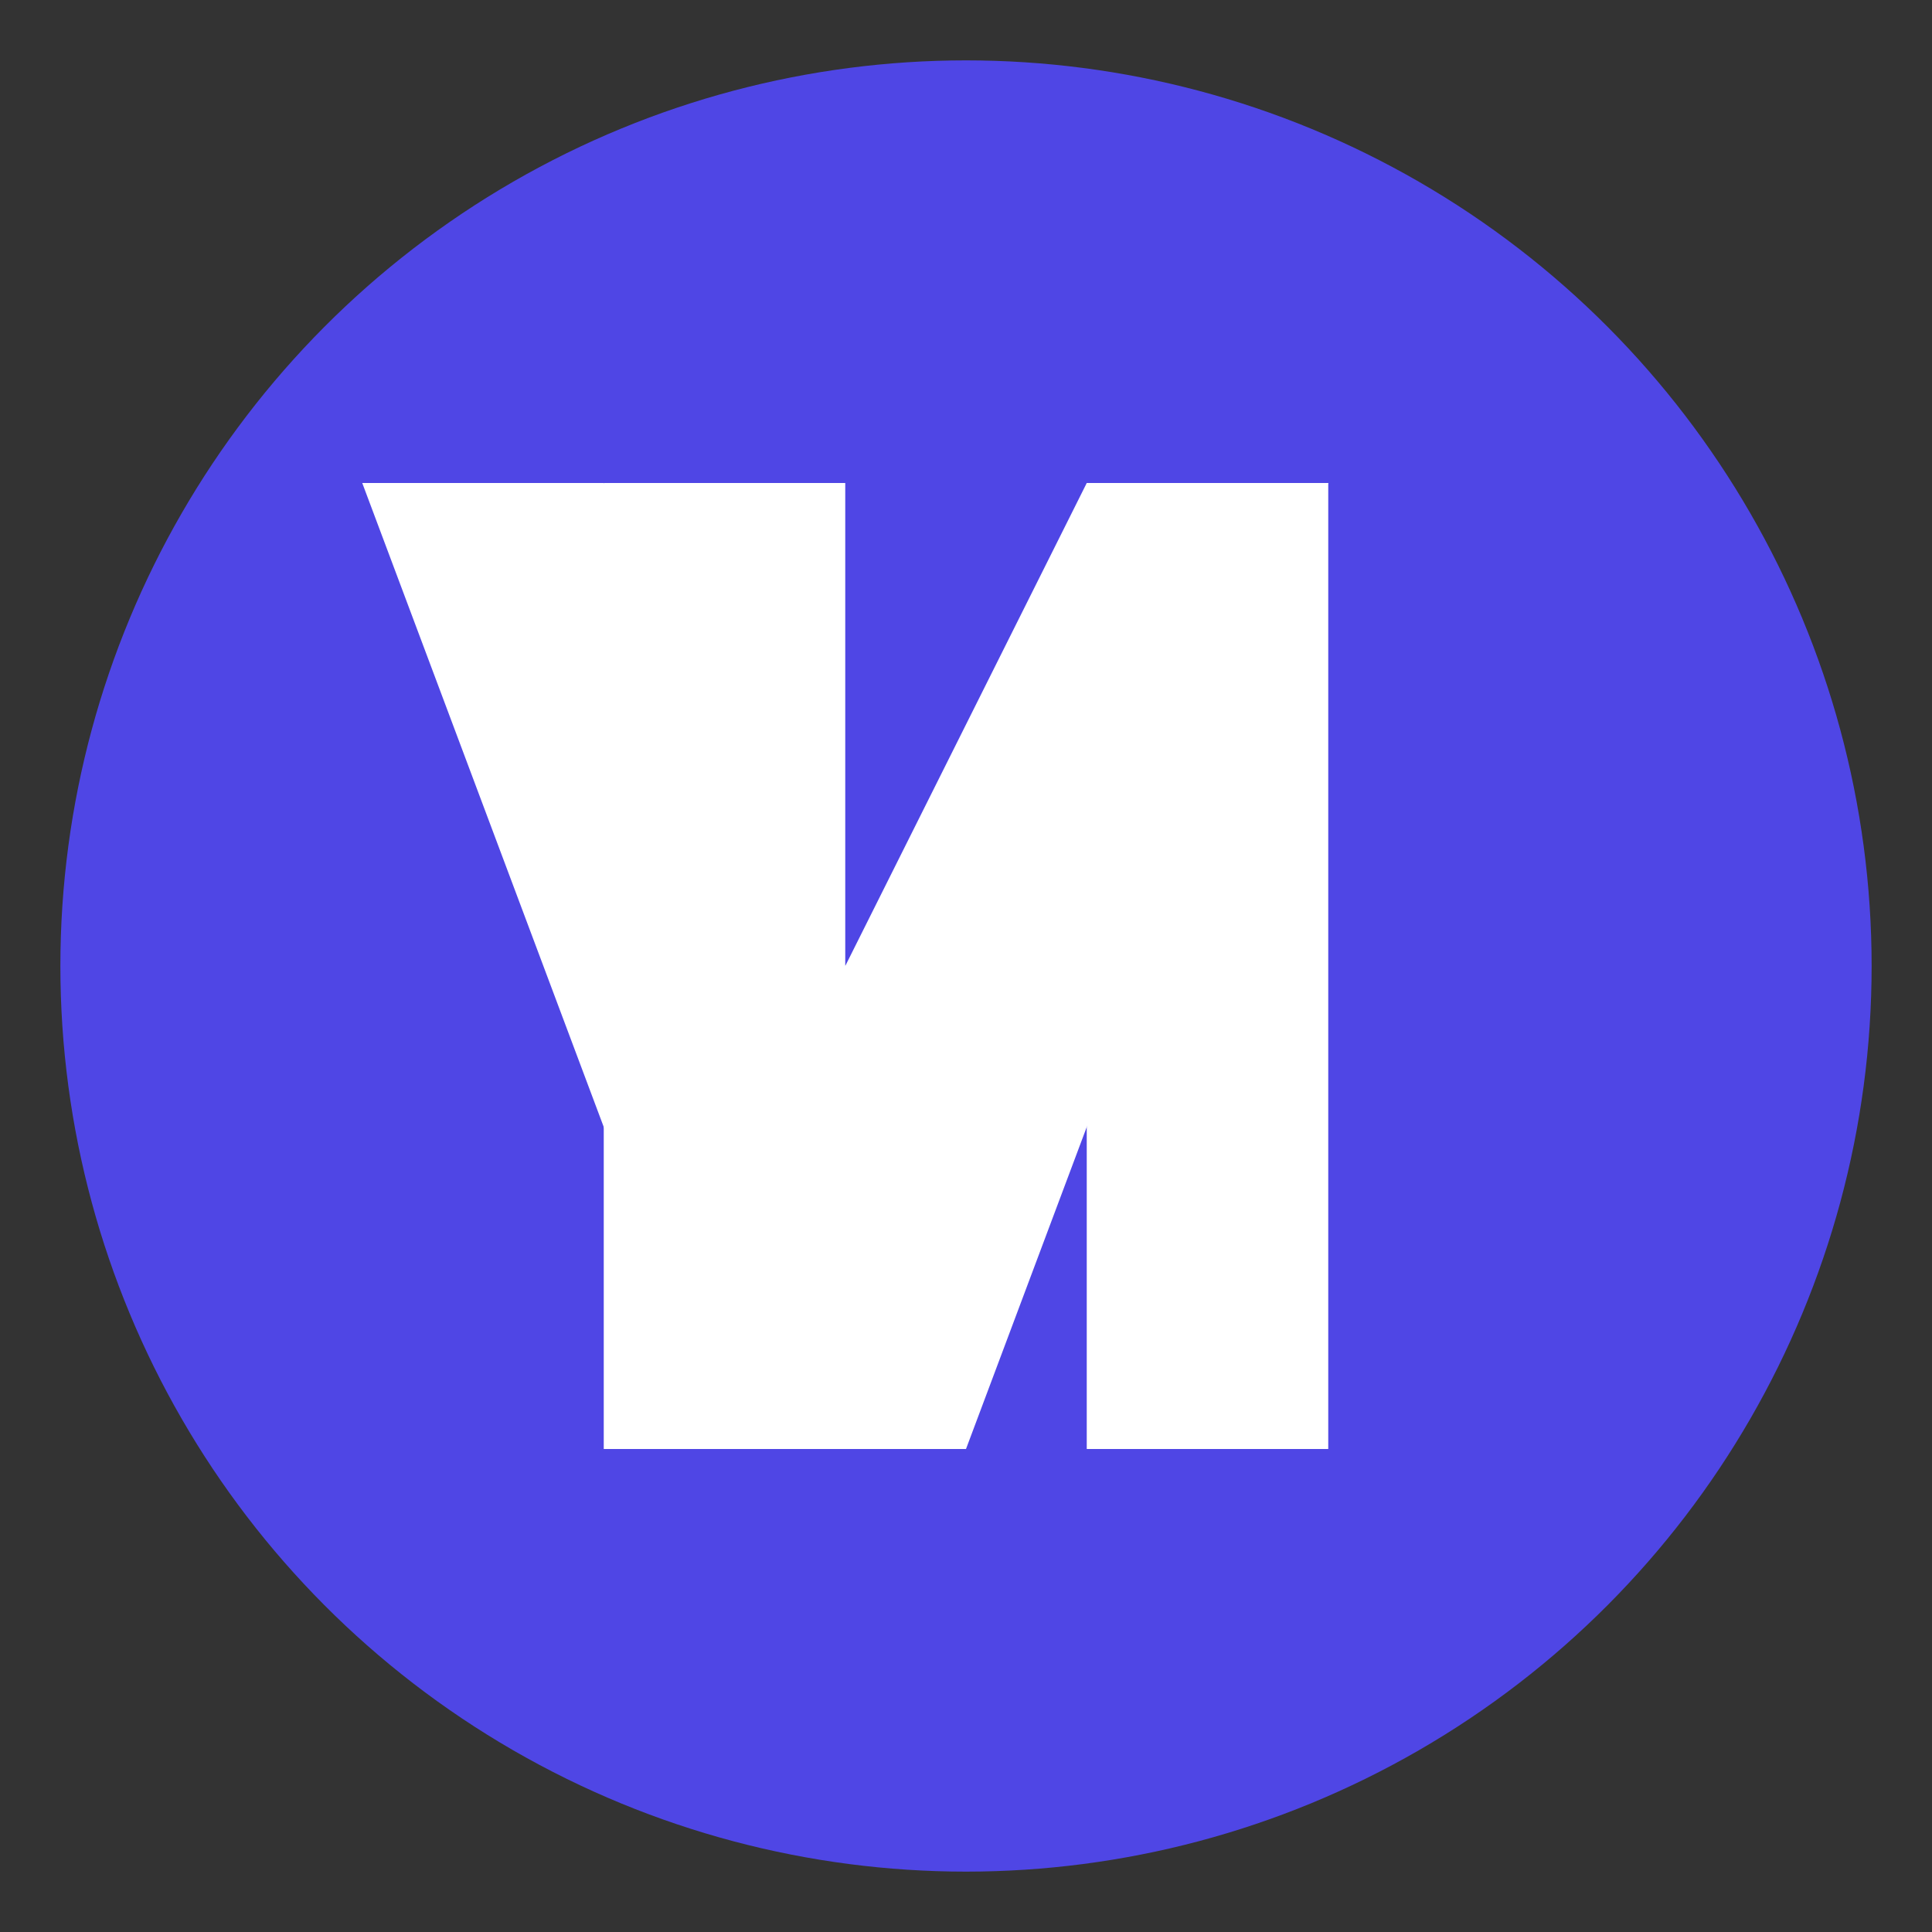
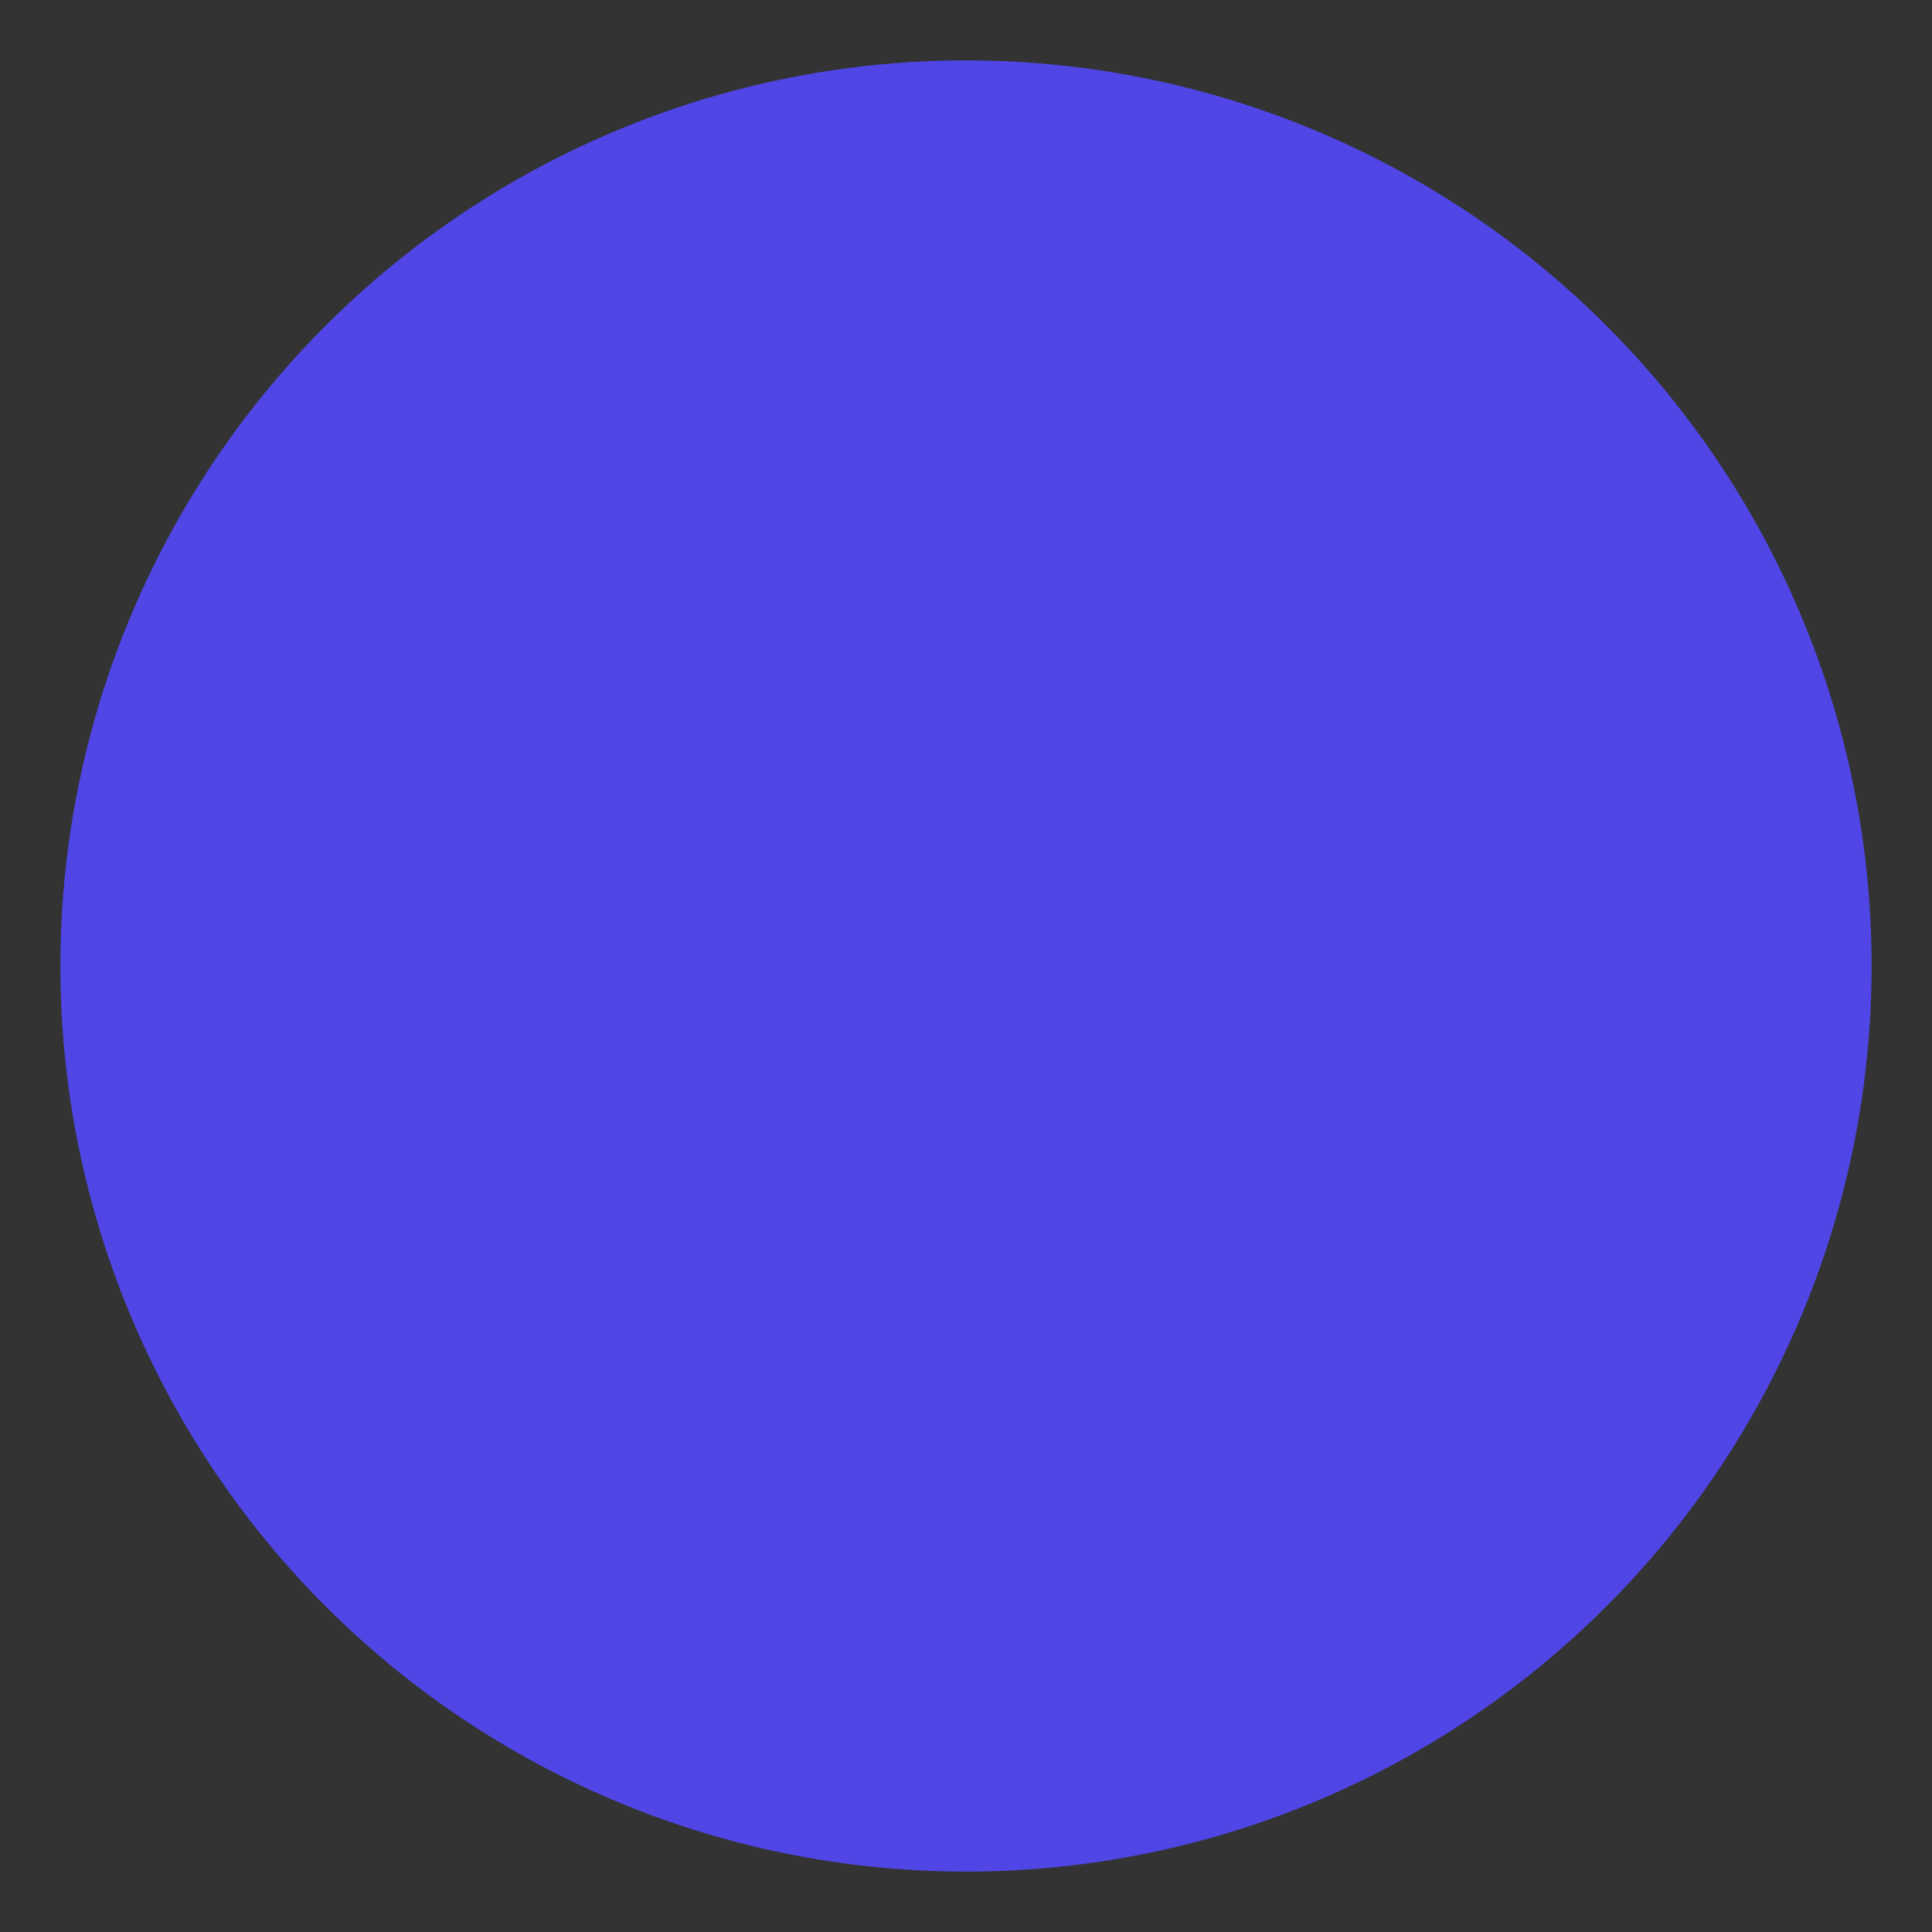
<svg xmlns="http://www.w3.org/2000/svg" width="32" height="32" viewBox="0 0 32 32" fill="none">
  <rect x="0" y="0" width="32" height="32" fill="#333333" stroke="none" />
  <circle cx="16" cy="16" r="15" fill="#4F46E5" />
-   <path d="M10 8h4v16h-4V8zm8 0h4v16h-4V8z" fill="white" />
-   <path d="M10 8l4 8 4-8h4l-6 16h-4l-6-16h4z" fill="white" />
</svg>